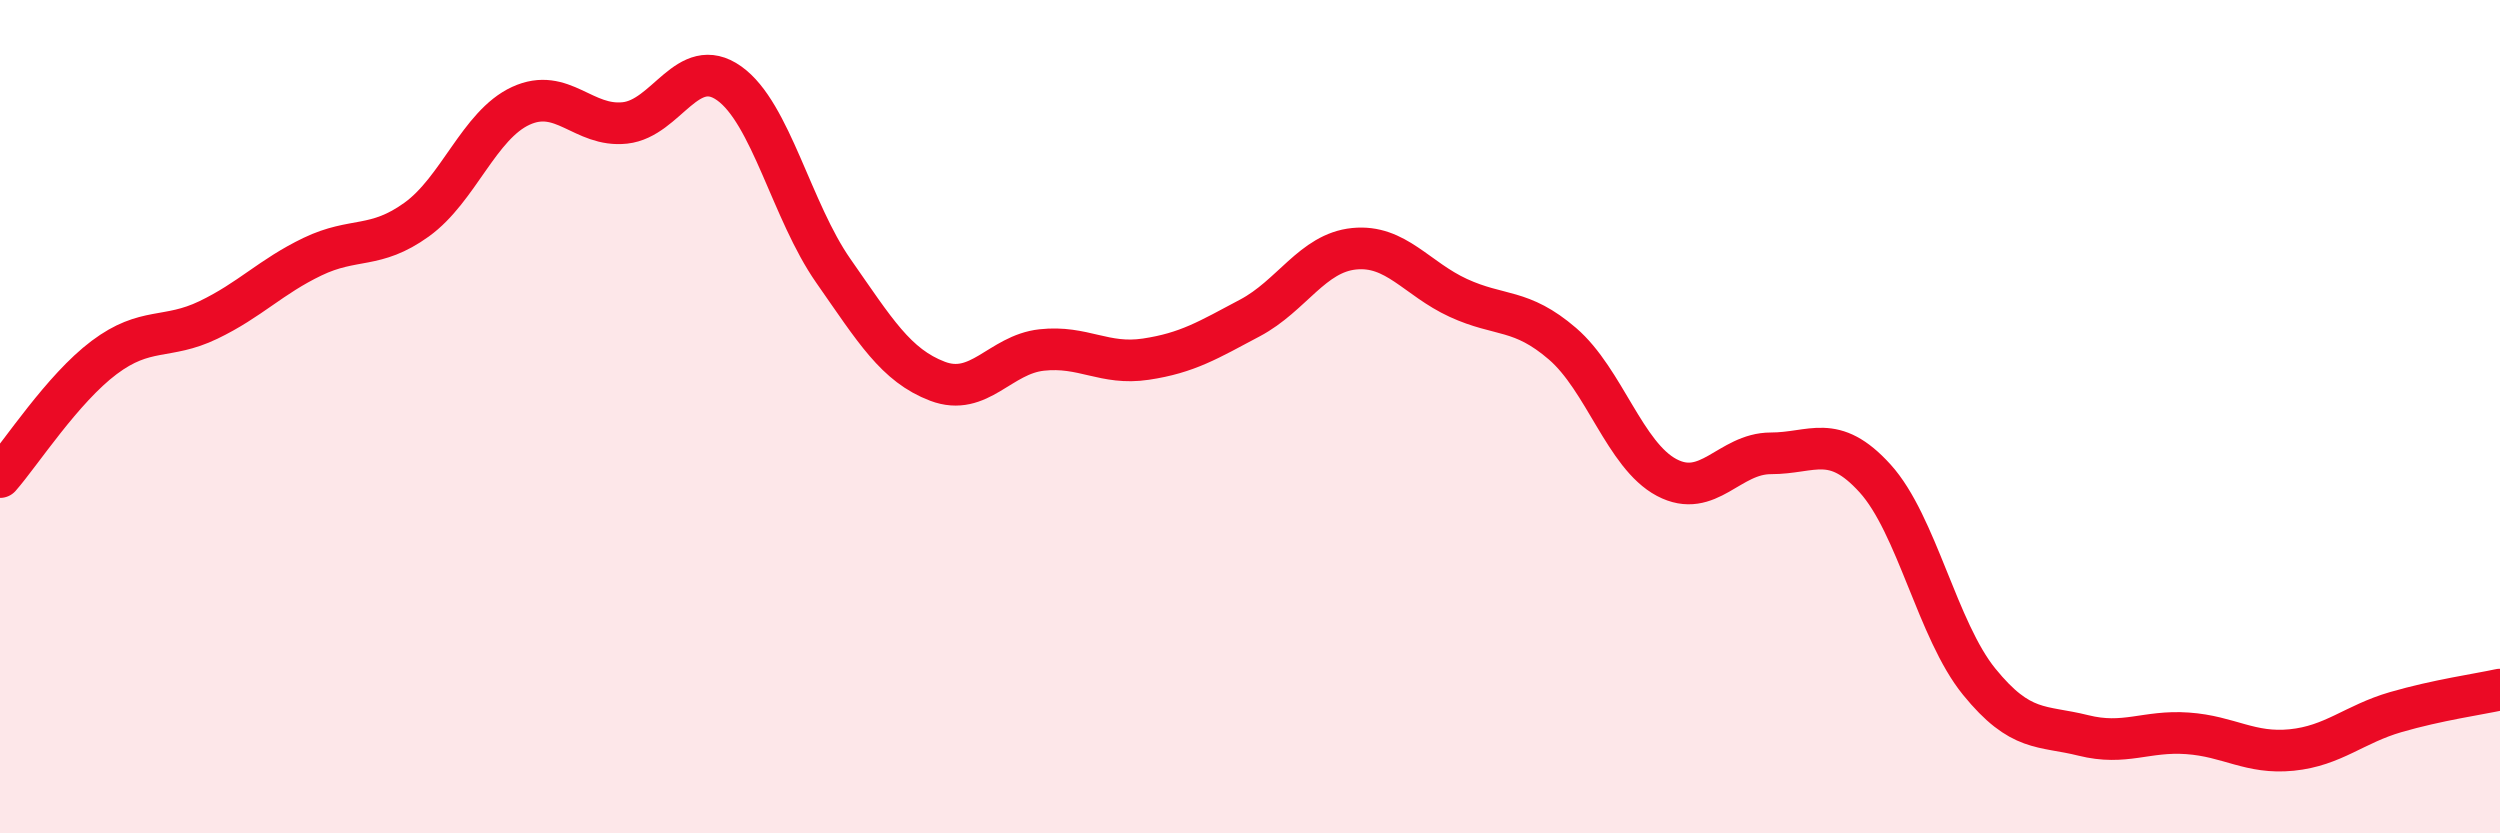
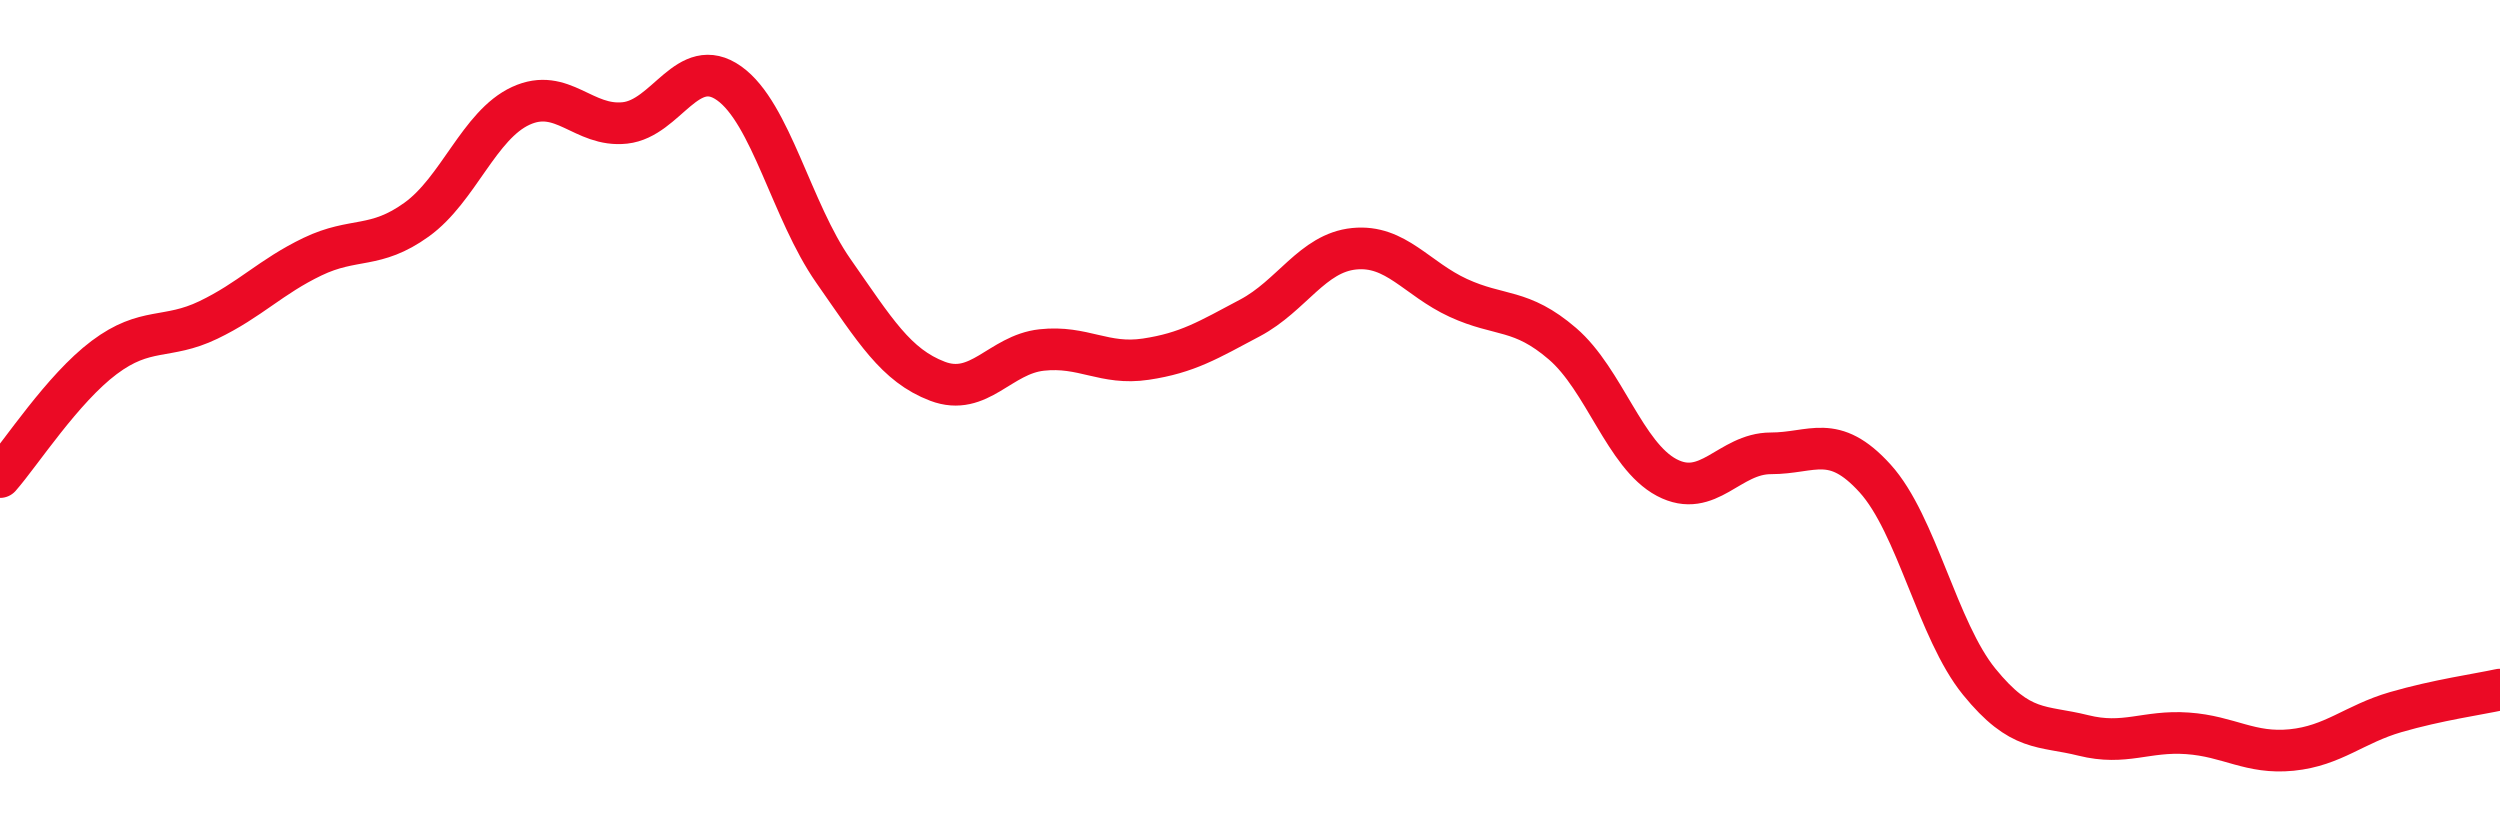
<svg xmlns="http://www.w3.org/2000/svg" width="60" height="20" viewBox="0 0 60 20">
-   <path d="M 0,11.45 C 0.5,10.88 1.5,9.33 2.5,8.58 C 3.5,7.83 4,8.16 5,7.68 C 6,7.2 6.5,6.64 7.5,6.16 C 8.5,5.68 9,5.99 10,5.27 C 11,4.55 11.5,3 12.5,2.54 C 13.5,2.08 14,3.06 15,2.95 C 16,2.84 16.5,1.29 17.5,2 C 18.5,2.71 19,5.07 20,6.5 C 21,7.93 21.5,8.77 22.5,9.15 C 23.5,9.53 24,8.51 25,8.4 C 26,8.29 26.5,8.77 27.5,8.62 C 28.5,8.47 29,8.16 30,7.63 C 31,7.1 31.5,6.07 32.5,5.97 C 33.5,5.87 34,6.69 35,7.15 C 36,7.61 36.5,7.39 37.5,8.25 C 38.5,9.11 39,10.93 40,11.46 C 41,11.99 41.5,10.88 42.5,10.88 C 43.5,10.88 44,10.38 45,11.48 C 46,12.58 46.5,15.13 47.5,16.36 C 48.5,17.59 49,17.4 50,17.65 C 51,17.9 51.5,17.53 52.5,17.6 C 53.5,17.67 54,18.1 55,18 C 56,17.9 56.5,17.38 57.5,17.09 C 58.5,16.8 59.5,16.66 60,16.55L60 20L0 20Z" fill="#EB0A25" opacity="0.1" stroke-linecap="round" stroke-linejoin="round" />
  <path d="M 0,11.45 C 0.5,10.88 1.5,9.33 2.5,8.58 C 3.5,7.83 4,8.16 5,7.68 C 6,7.2 6.5,6.64 7.5,6.16 C 8.5,5.68 9,5.99 10,5.27 C 11,4.55 11.5,3 12.5,2.54 C 13.5,2.08 14,3.06 15,2.95 C 16,2.84 16.5,1.29 17.5,2 C 18.5,2.71 19,5.07 20,6.5 C 21,7.93 21.5,8.77 22.5,9.15 C 23.5,9.53 24,8.51 25,8.4 C 26,8.29 26.5,8.77 27.5,8.62 C 28.5,8.47 29,8.16 30,7.63 C 31,7.1 31.5,6.07 32.5,5.97 C 33.5,5.87 34,6.69 35,7.15 C 36,7.61 36.5,7.39 37.5,8.25 C 38.5,9.11 39,10.93 40,11.46 C 41,11.99 41.5,10.88 42.5,10.88 C 43.5,10.88 44,10.38 45,11.48 C 46,12.58 46.5,15.13 47.5,16.36 C 48.5,17.59 49,17.4 50,17.65 C 51,17.9 51.5,17.53 52.5,17.6 C 53.5,17.67 54,18.1 55,18 C 56,17.9 56.5,17.38 57.5,17.09 C 58.5,16.8 59.5,16.66 60,16.55" stroke="#EB0A25" stroke-width="1" fill="none" stroke-linecap="round" stroke-linejoin="round" />
</svg>